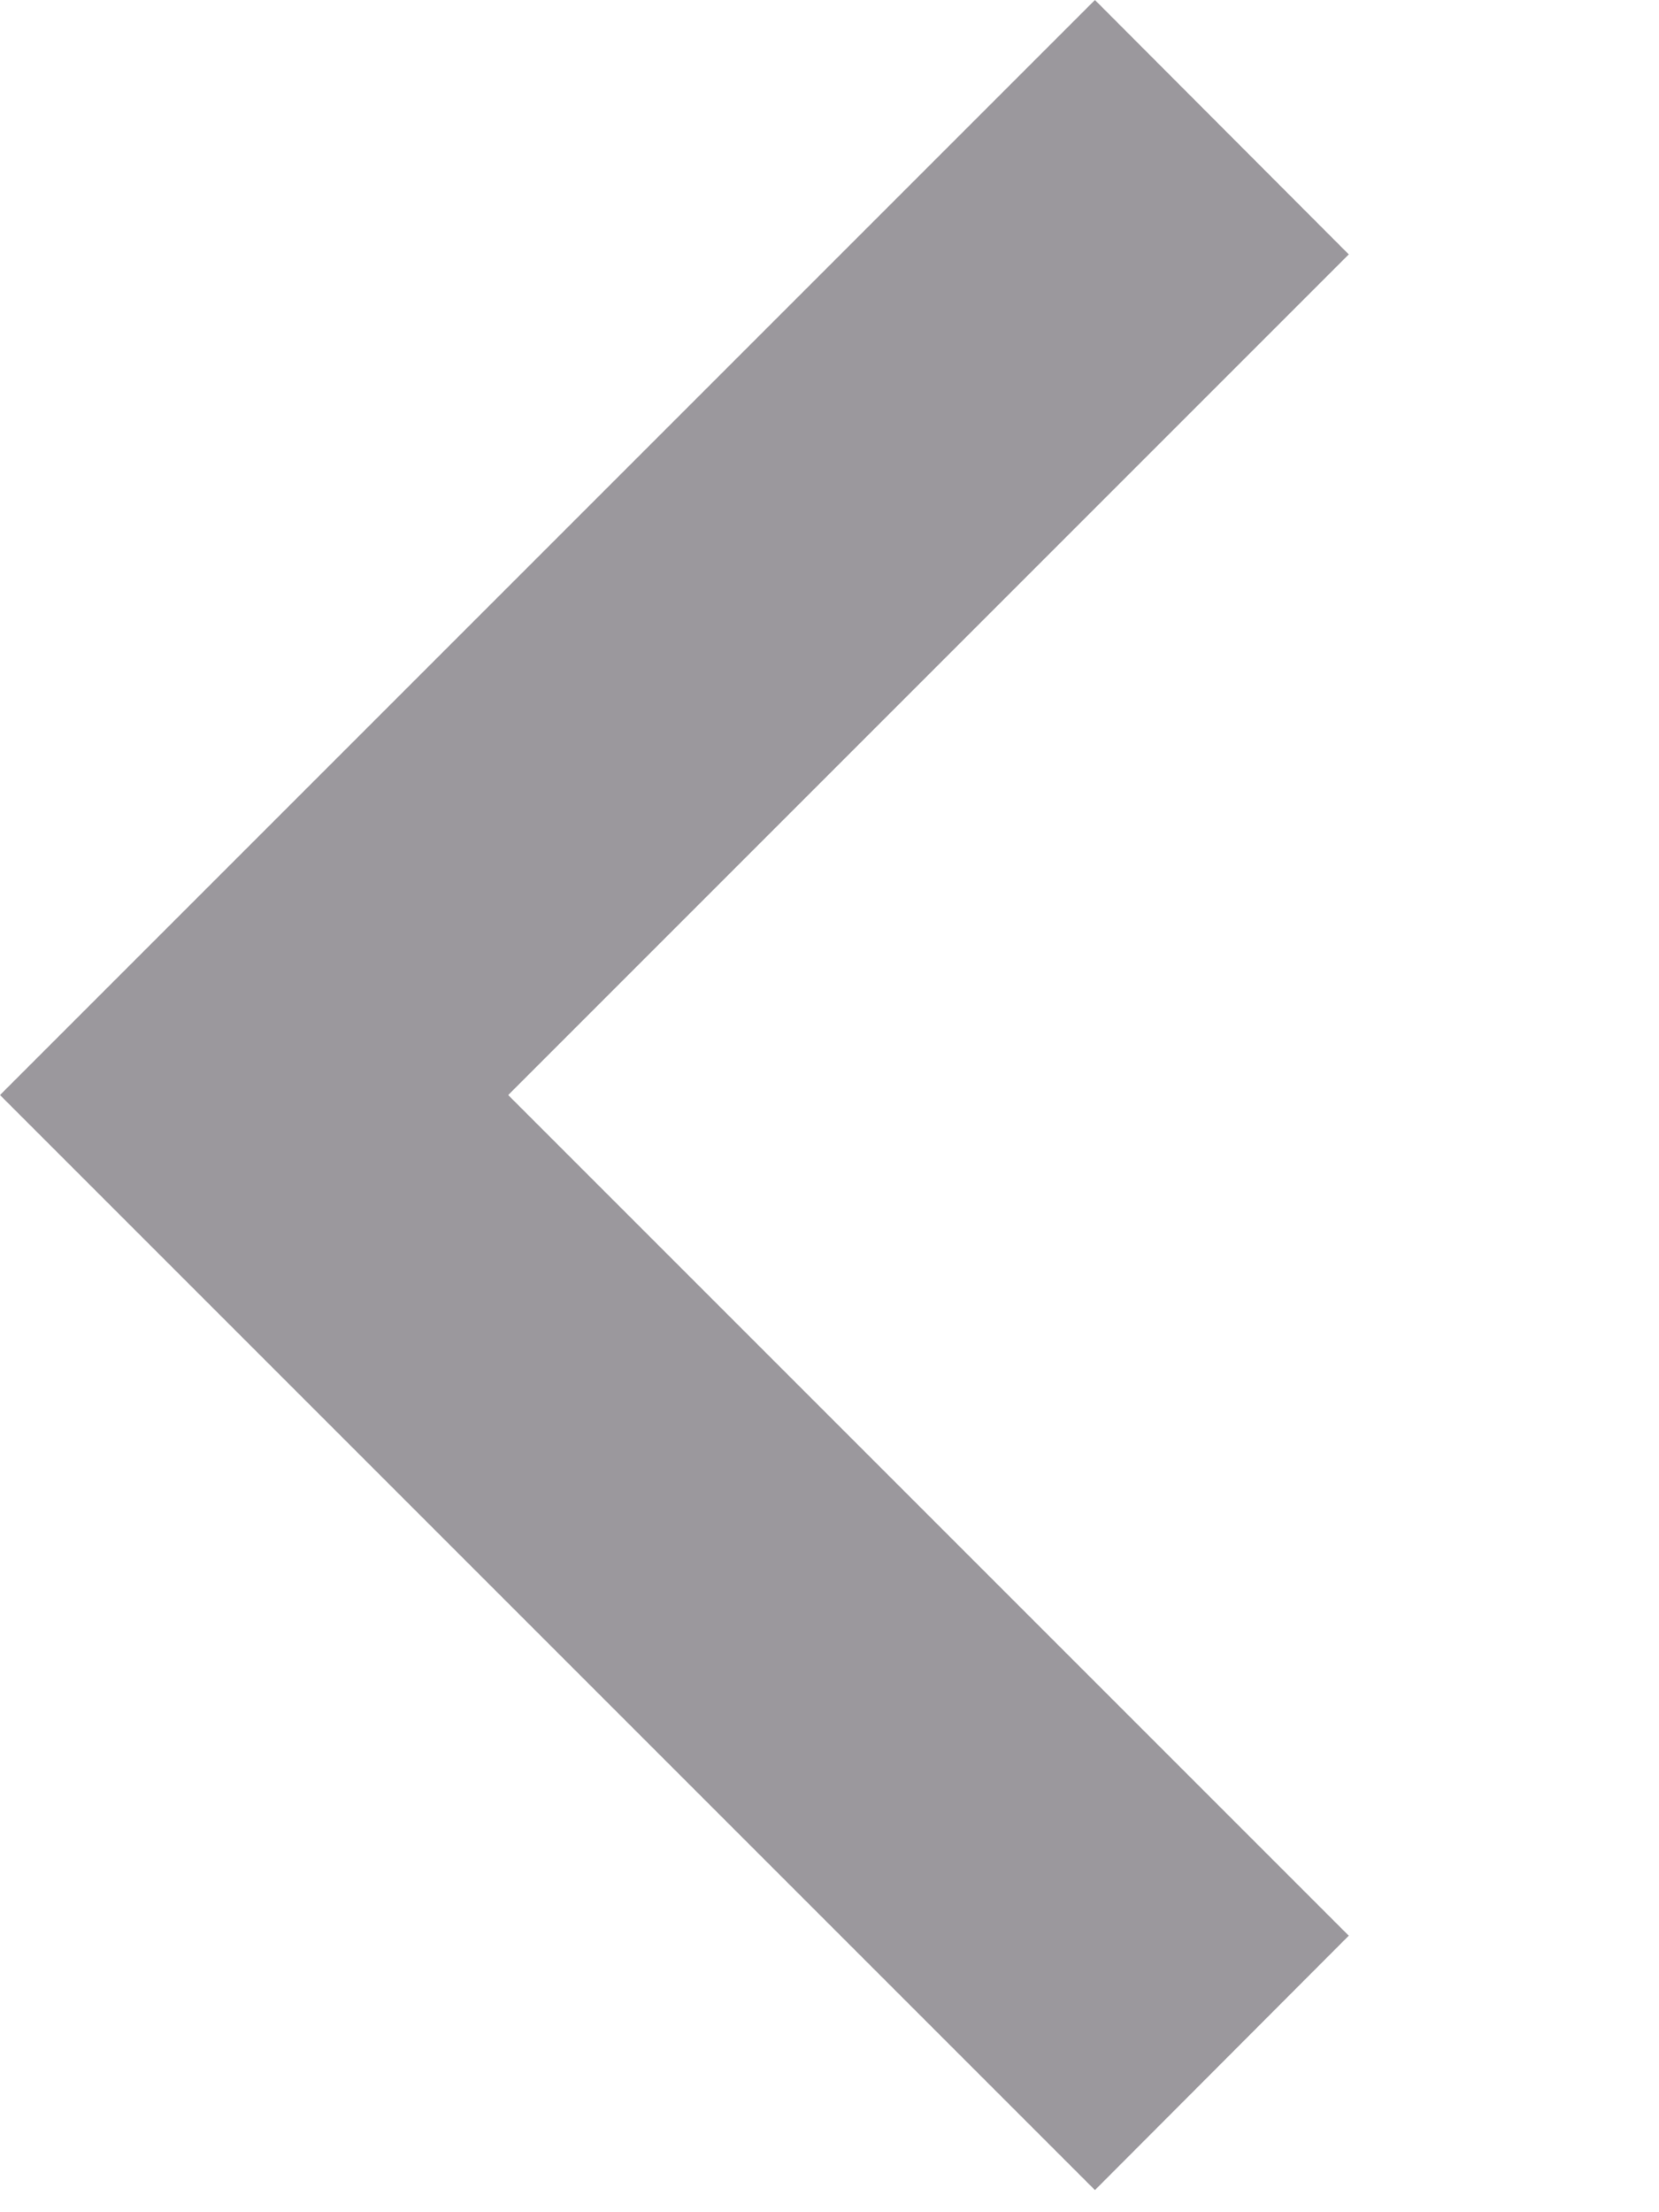
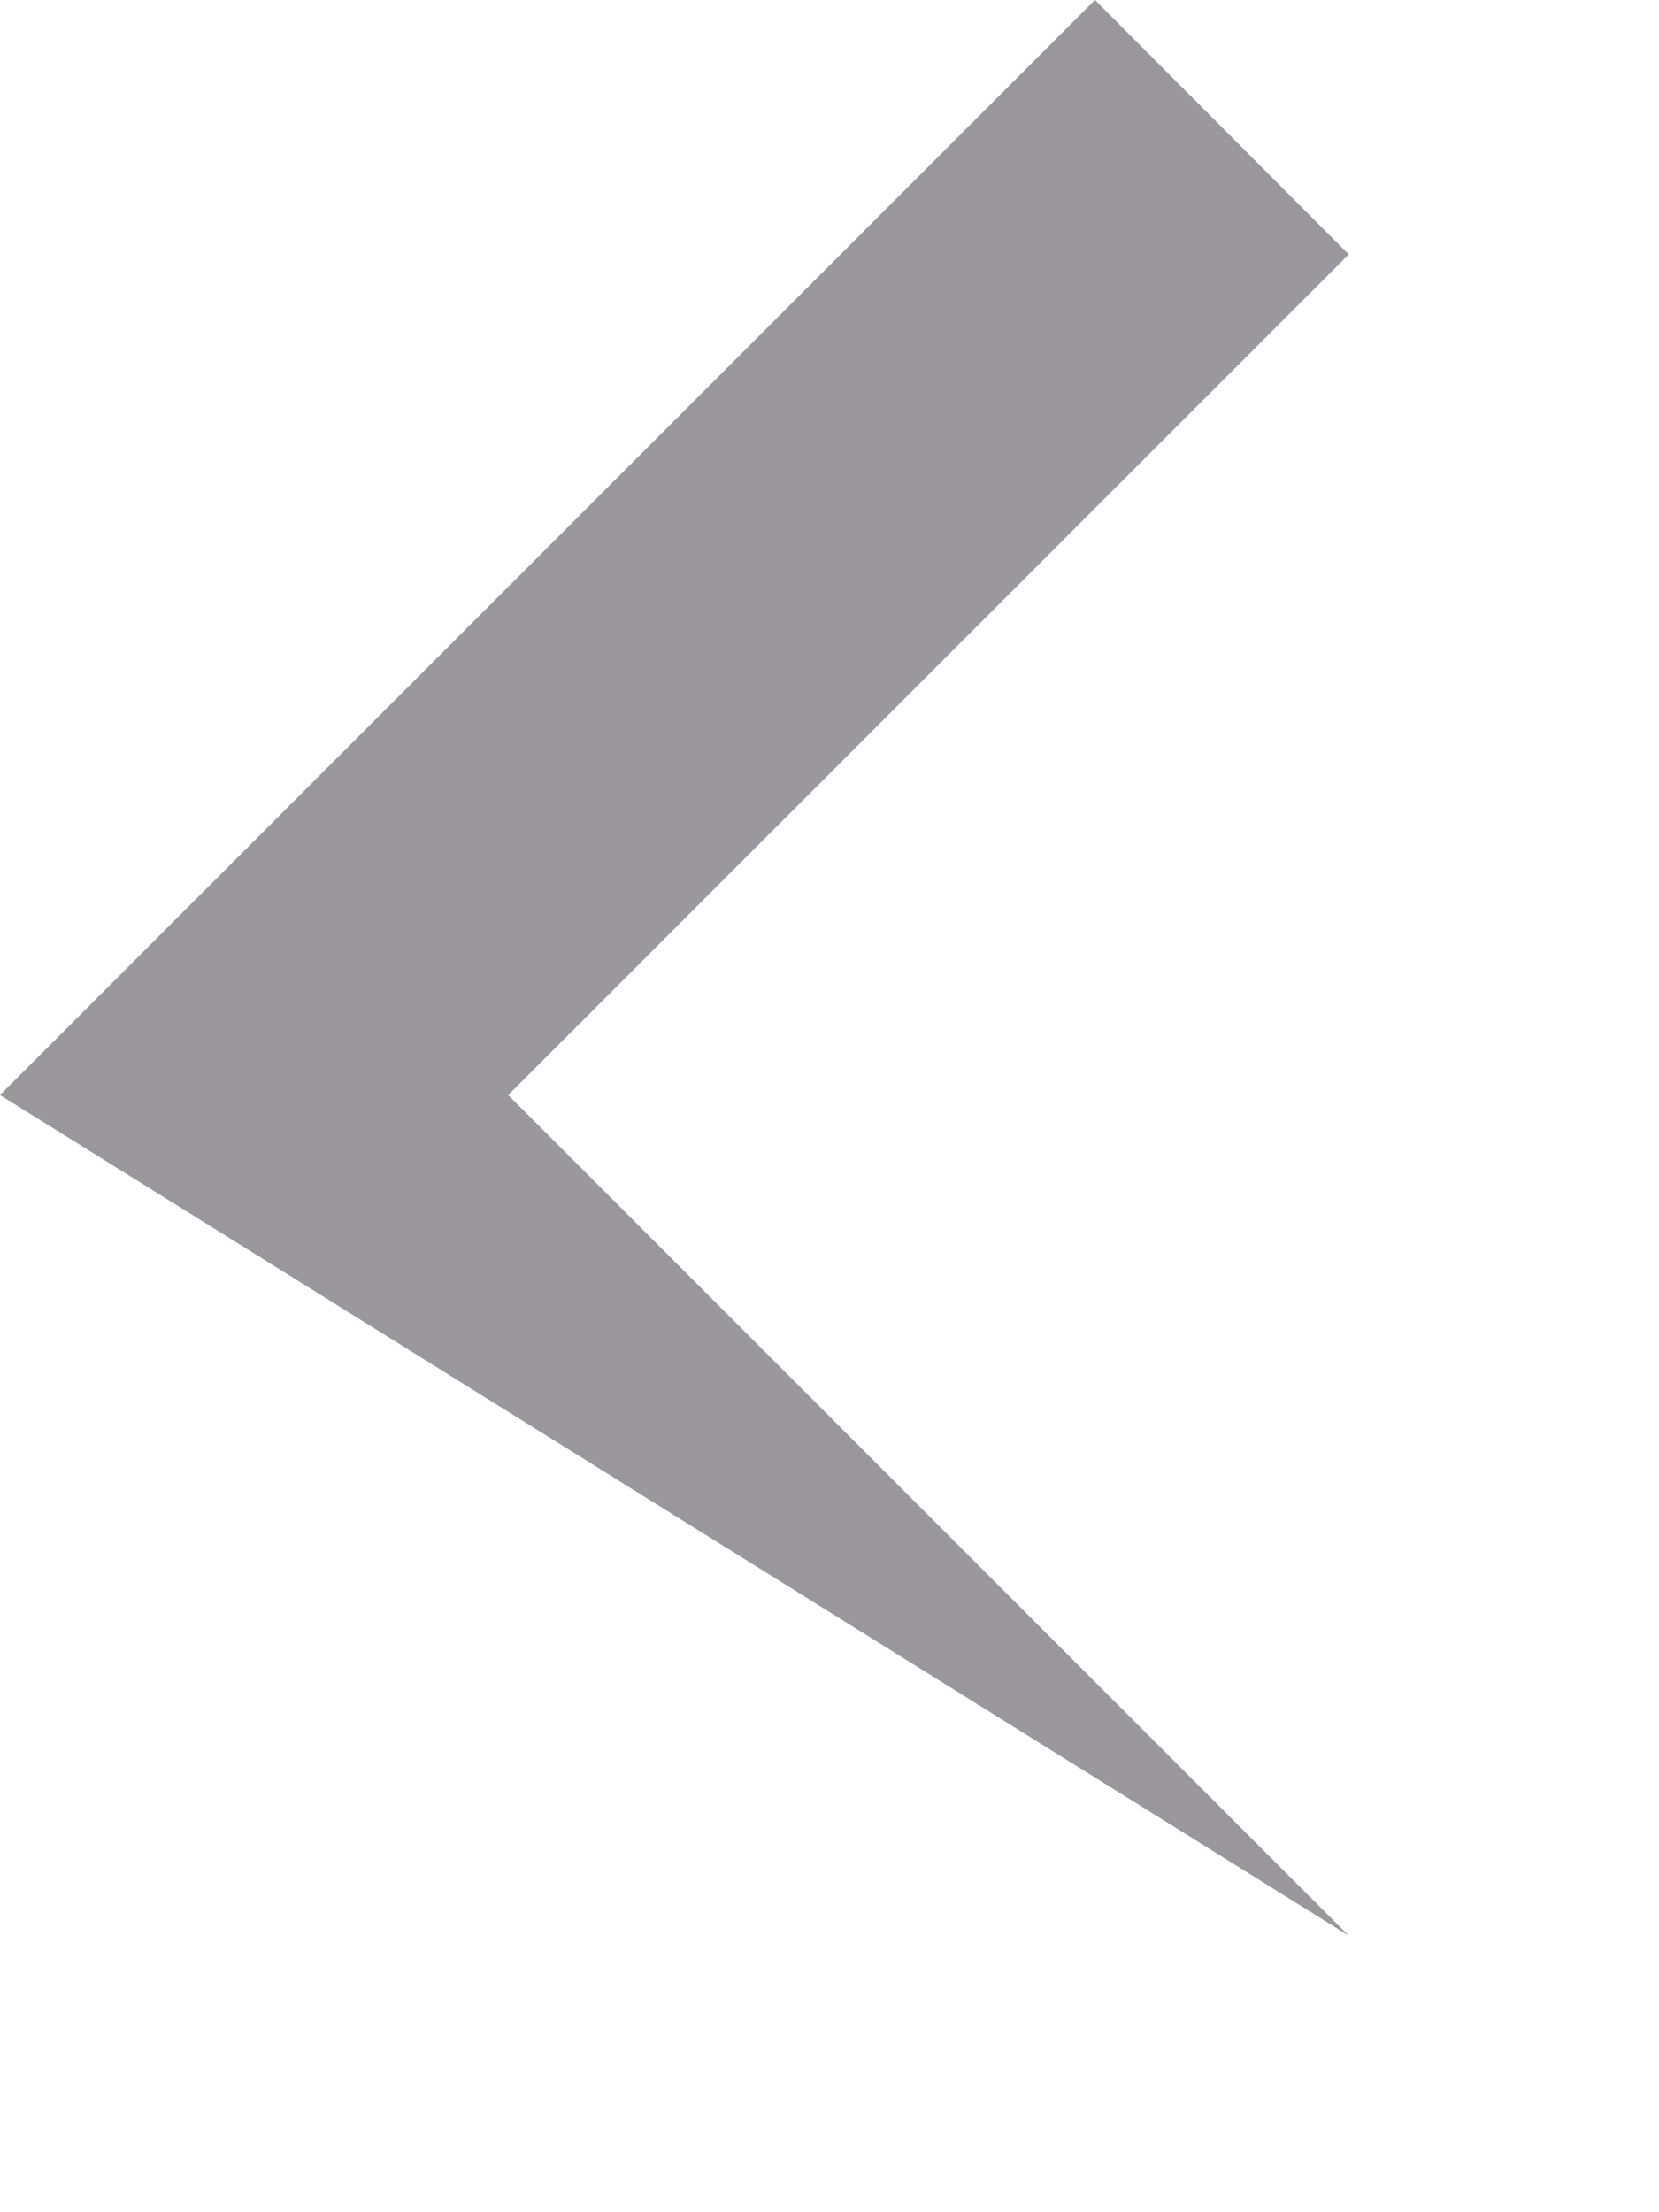
<svg xmlns="http://www.w3.org/2000/svg" fill="none" height="100%" overflow="visible" preserveAspectRatio="none" style="display: block;" viewBox="0 0 3 4" width="100%">
-   <path d="M0.919 1.98L2.439 0.46L1.98 0L0 1.98L1.98 3.96L2.439 3.5L0.919 1.98Z" fill="#9B989D" id="Shape" />
+   <path d="M0.919 1.98L2.439 0.46L1.98 0L0 1.98L2.439 3.5L0.919 1.98Z" fill="#9B989D" id="Shape" />
</svg>